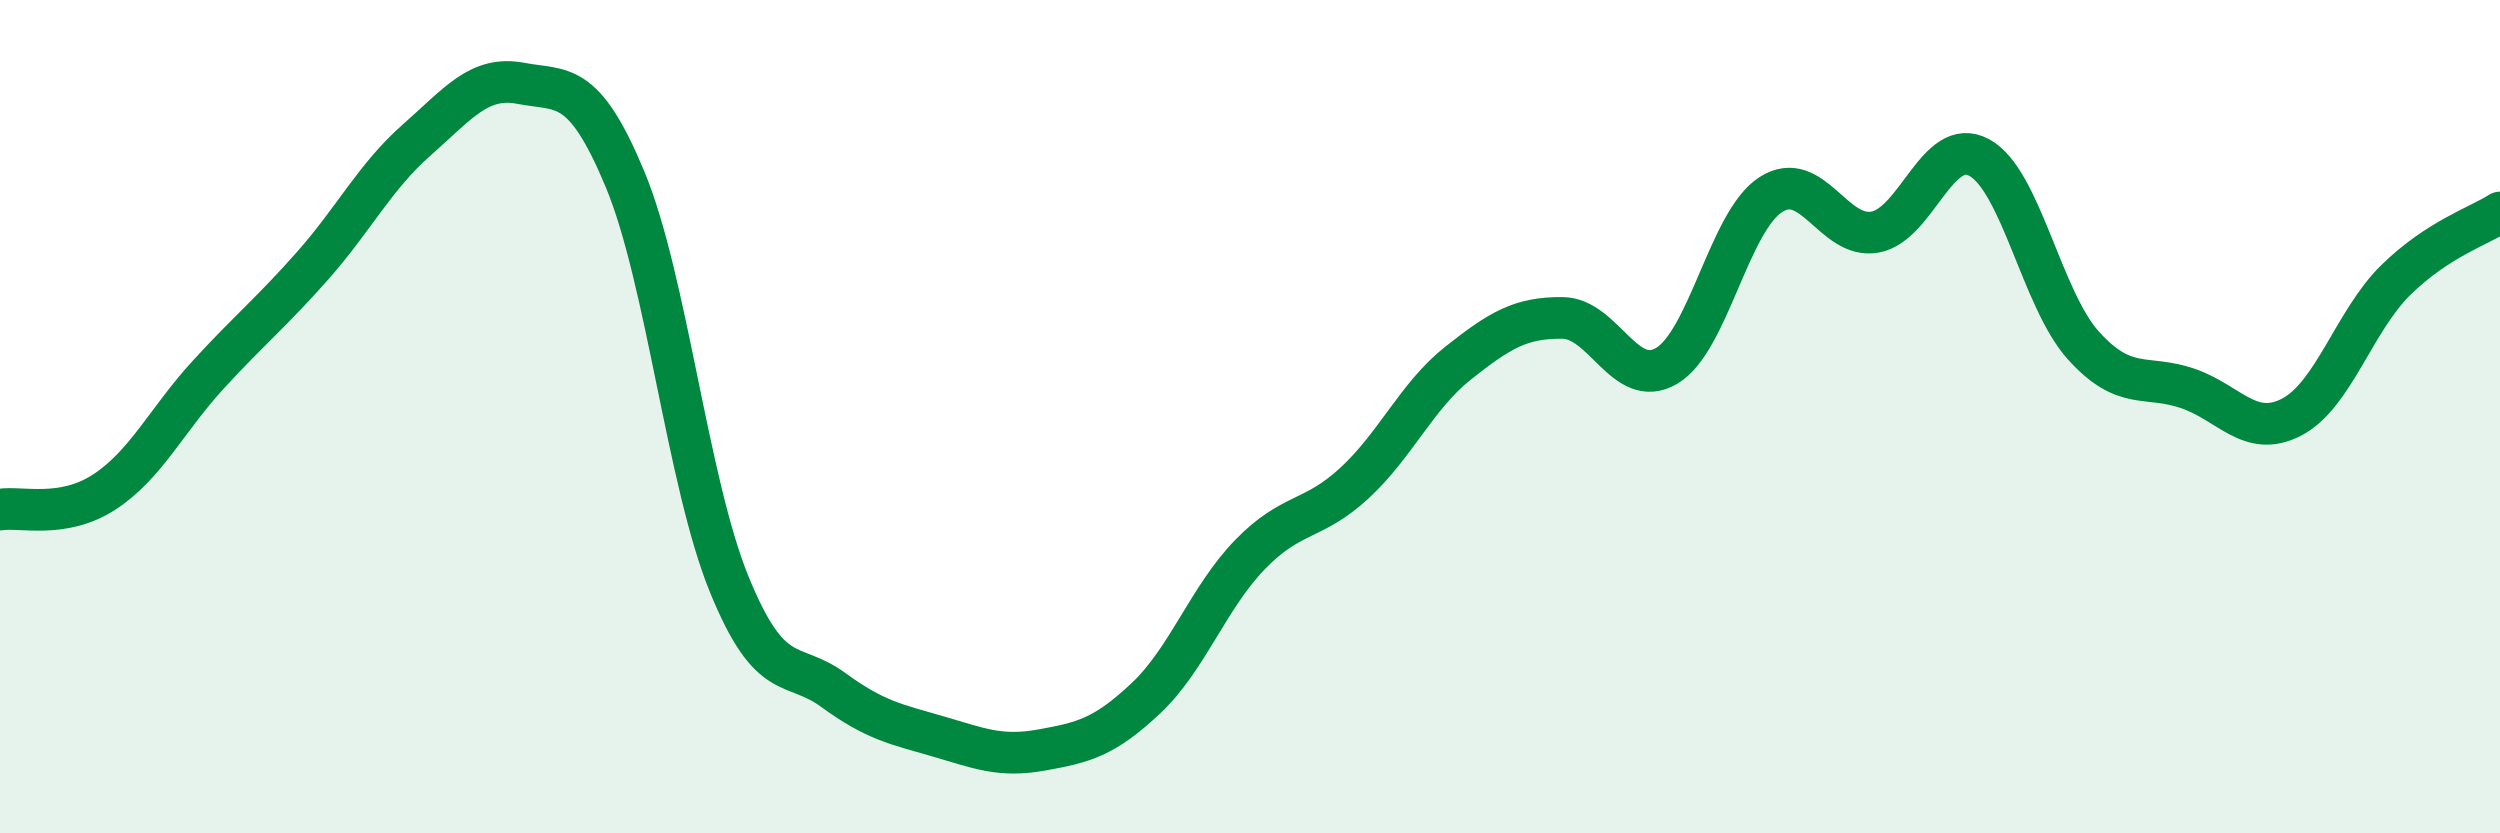
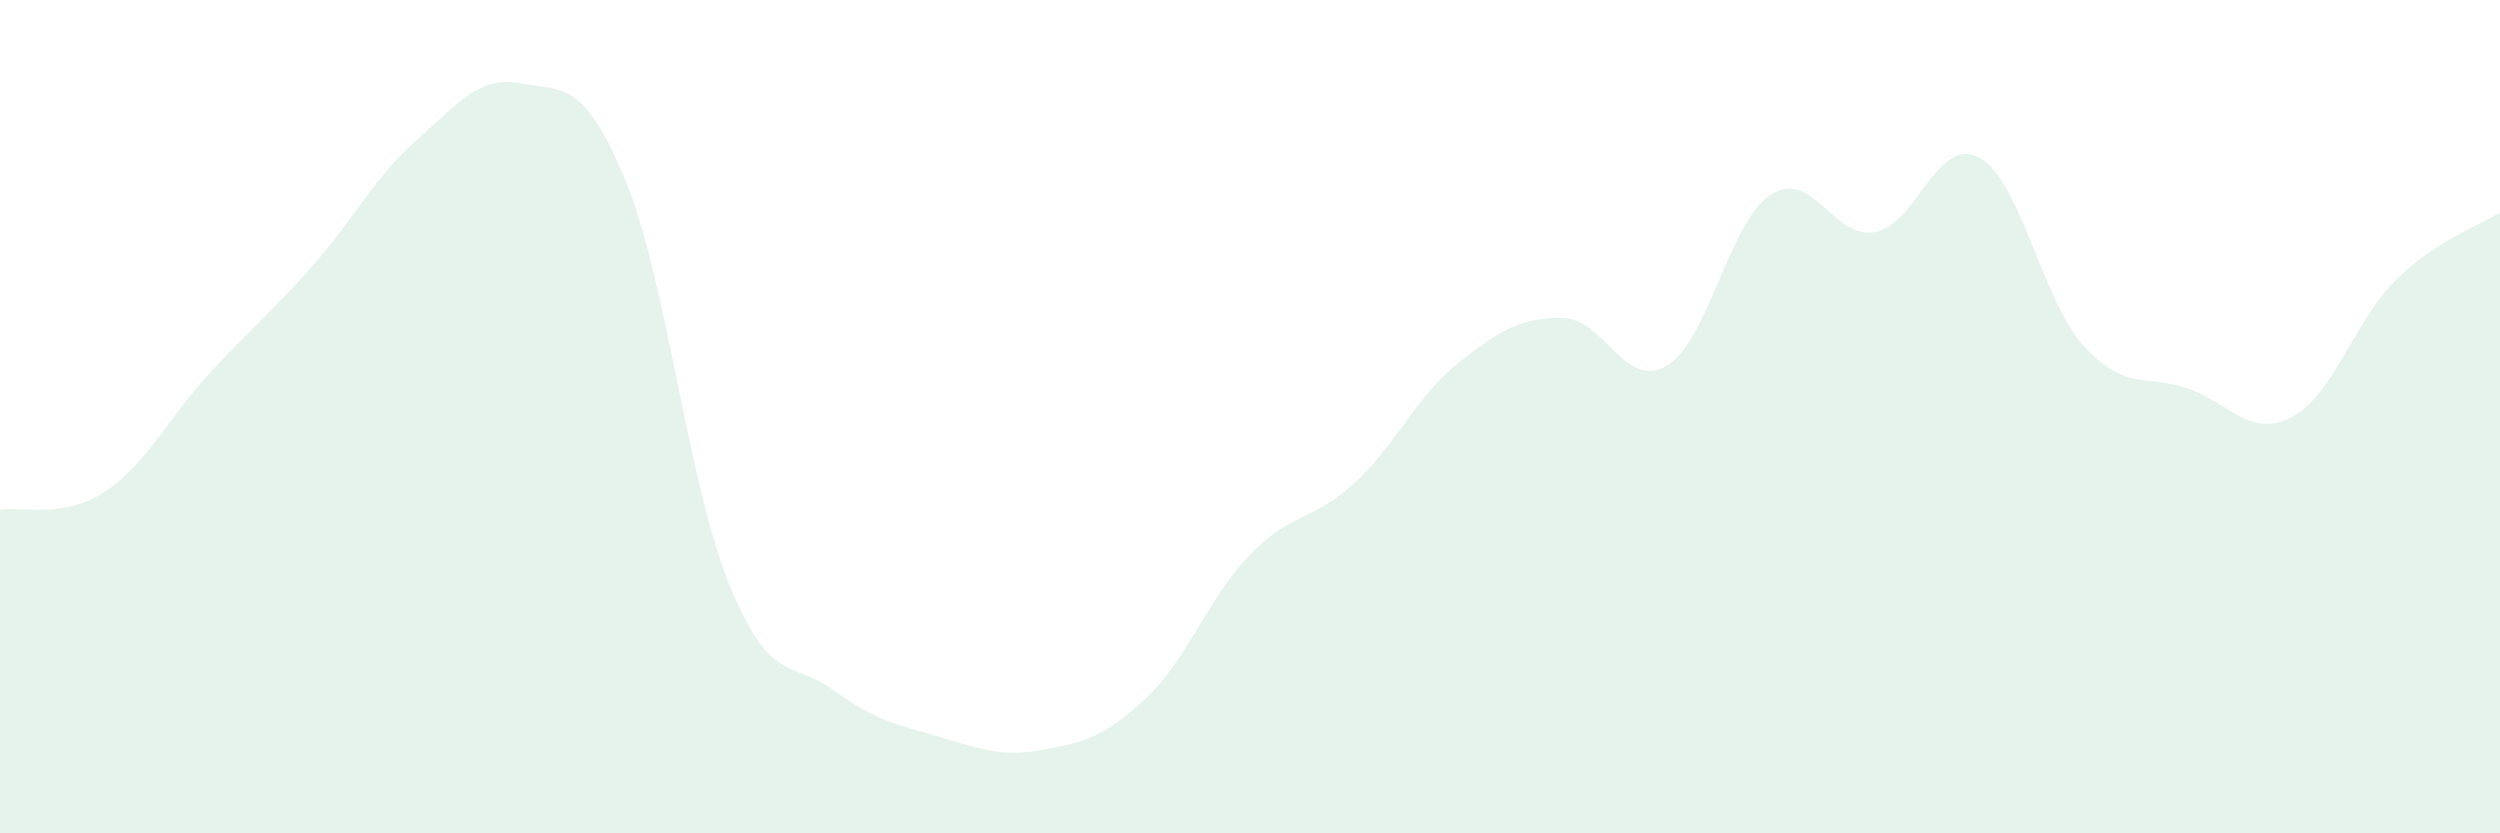
<svg xmlns="http://www.w3.org/2000/svg" width="60" height="20" viewBox="0 0 60 20">
  <path d="M 0,12.23 C 0.5,12.15 1.5,12.46 2.5,11.81 C 3.5,11.16 4,10.08 5,8.99 C 6,7.9 6.5,7.51 7.5,6.38 C 8.5,5.25 9,4.24 10,3.36 C 11,2.48 11.5,1.81 12.5,2 C 13.5,2.19 14,1.9 15,4.3 C 16,6.7 16.5,11.57 17.5,14.02 C 18.5,16.47 19,15.83 20,16.56 C 21,17.29 21.5,17.38 22.5,17.67 C 23.5,17.96 24,18.18 25,18 C 26,17.82 26.5,17.7 27.5,16.76 C 28.5,15.82 29,14.34 30,13.31 C 31,12.28 31.5,12.52 32.5,11.6 C 33.5,10.68 34,9.5 35,8.71 C 36,7.92 36.5,7.62 37.5,7.63 C 38.5,7.64 39,9.37 40,8.78 C 41,8.19 41.5,5.31 42.5,4.67 C 43.5,4.03 44,5.75 45,5.57 C 46,5.39 46.5,3.24 47.5,3.78 C 48.5,4.32 49,7.18 50,8.29 C 51,9.4 51.5,8.98 52.5,9.32 C 53.5,9.66 54,10.53 55,10.01 C 56,9.49 56.5,7.7 57.5,6.72 C 58.5,5.74 59.5,5.42 60,5.1L60 20L0 20Z" fill="#008740" opacity="0.1" stroke-linecap="round" stroke-linejoin="round" />
-   <path d="M 0,12.23 C 0.5,12.15 1.5,12.46 2.5,11.81 C 3.5,11.16 4,10.08 5,8.99 C 6,7.9 6.5,7.51 7.5,6.38 C 8.5,5.25 9,4.24 10,3.36 C 11,2.48 11.5,1.81 12.5,2 C 13.5,2.19 14,1.9 15,4.3 C 16,6.7 16.5,11.57 17.5,14.02 C 18.5,16.47 19,15.83 20,16.56 C 21,17.29 21.5,17.38 22.5,17.67 C 23.5,17.96 24,18.18 25,18 C 26,17.82 26.5,17.7 27.5,16.76 C 28.5,15.82 29,14.34 30,13.31 C 31,12.28 31.5,12.52 32.5,11.6 C 33.5,10.68 34,9.5 35,8.71 C 36,7.92 36.5,7.62 37.5,7.63 C 38.5,7.64 39,9.37 40,8.78 C 41,8.19 41.5,5.31 42.5,4.67 C 43.5,4.03 44,5.75 45,5.57 C 46,5.39 46.5,3.24 47.5,3.78 C 48.5,4.32 49,7.18 50,8.29 C 51,9.4 51.5,8.98 52.5,9.32 C 53.5,9.66 54,10.53 55,10.01 C 56,9.49 56.5,7.7 57.5,6.72 C 58.5,5.74 59.5,5.42 60,5.1" stroke="#008740" stroke-width="1" fill="none" stroke-linecap="round" stroke-linejoin="round" />
</svg>